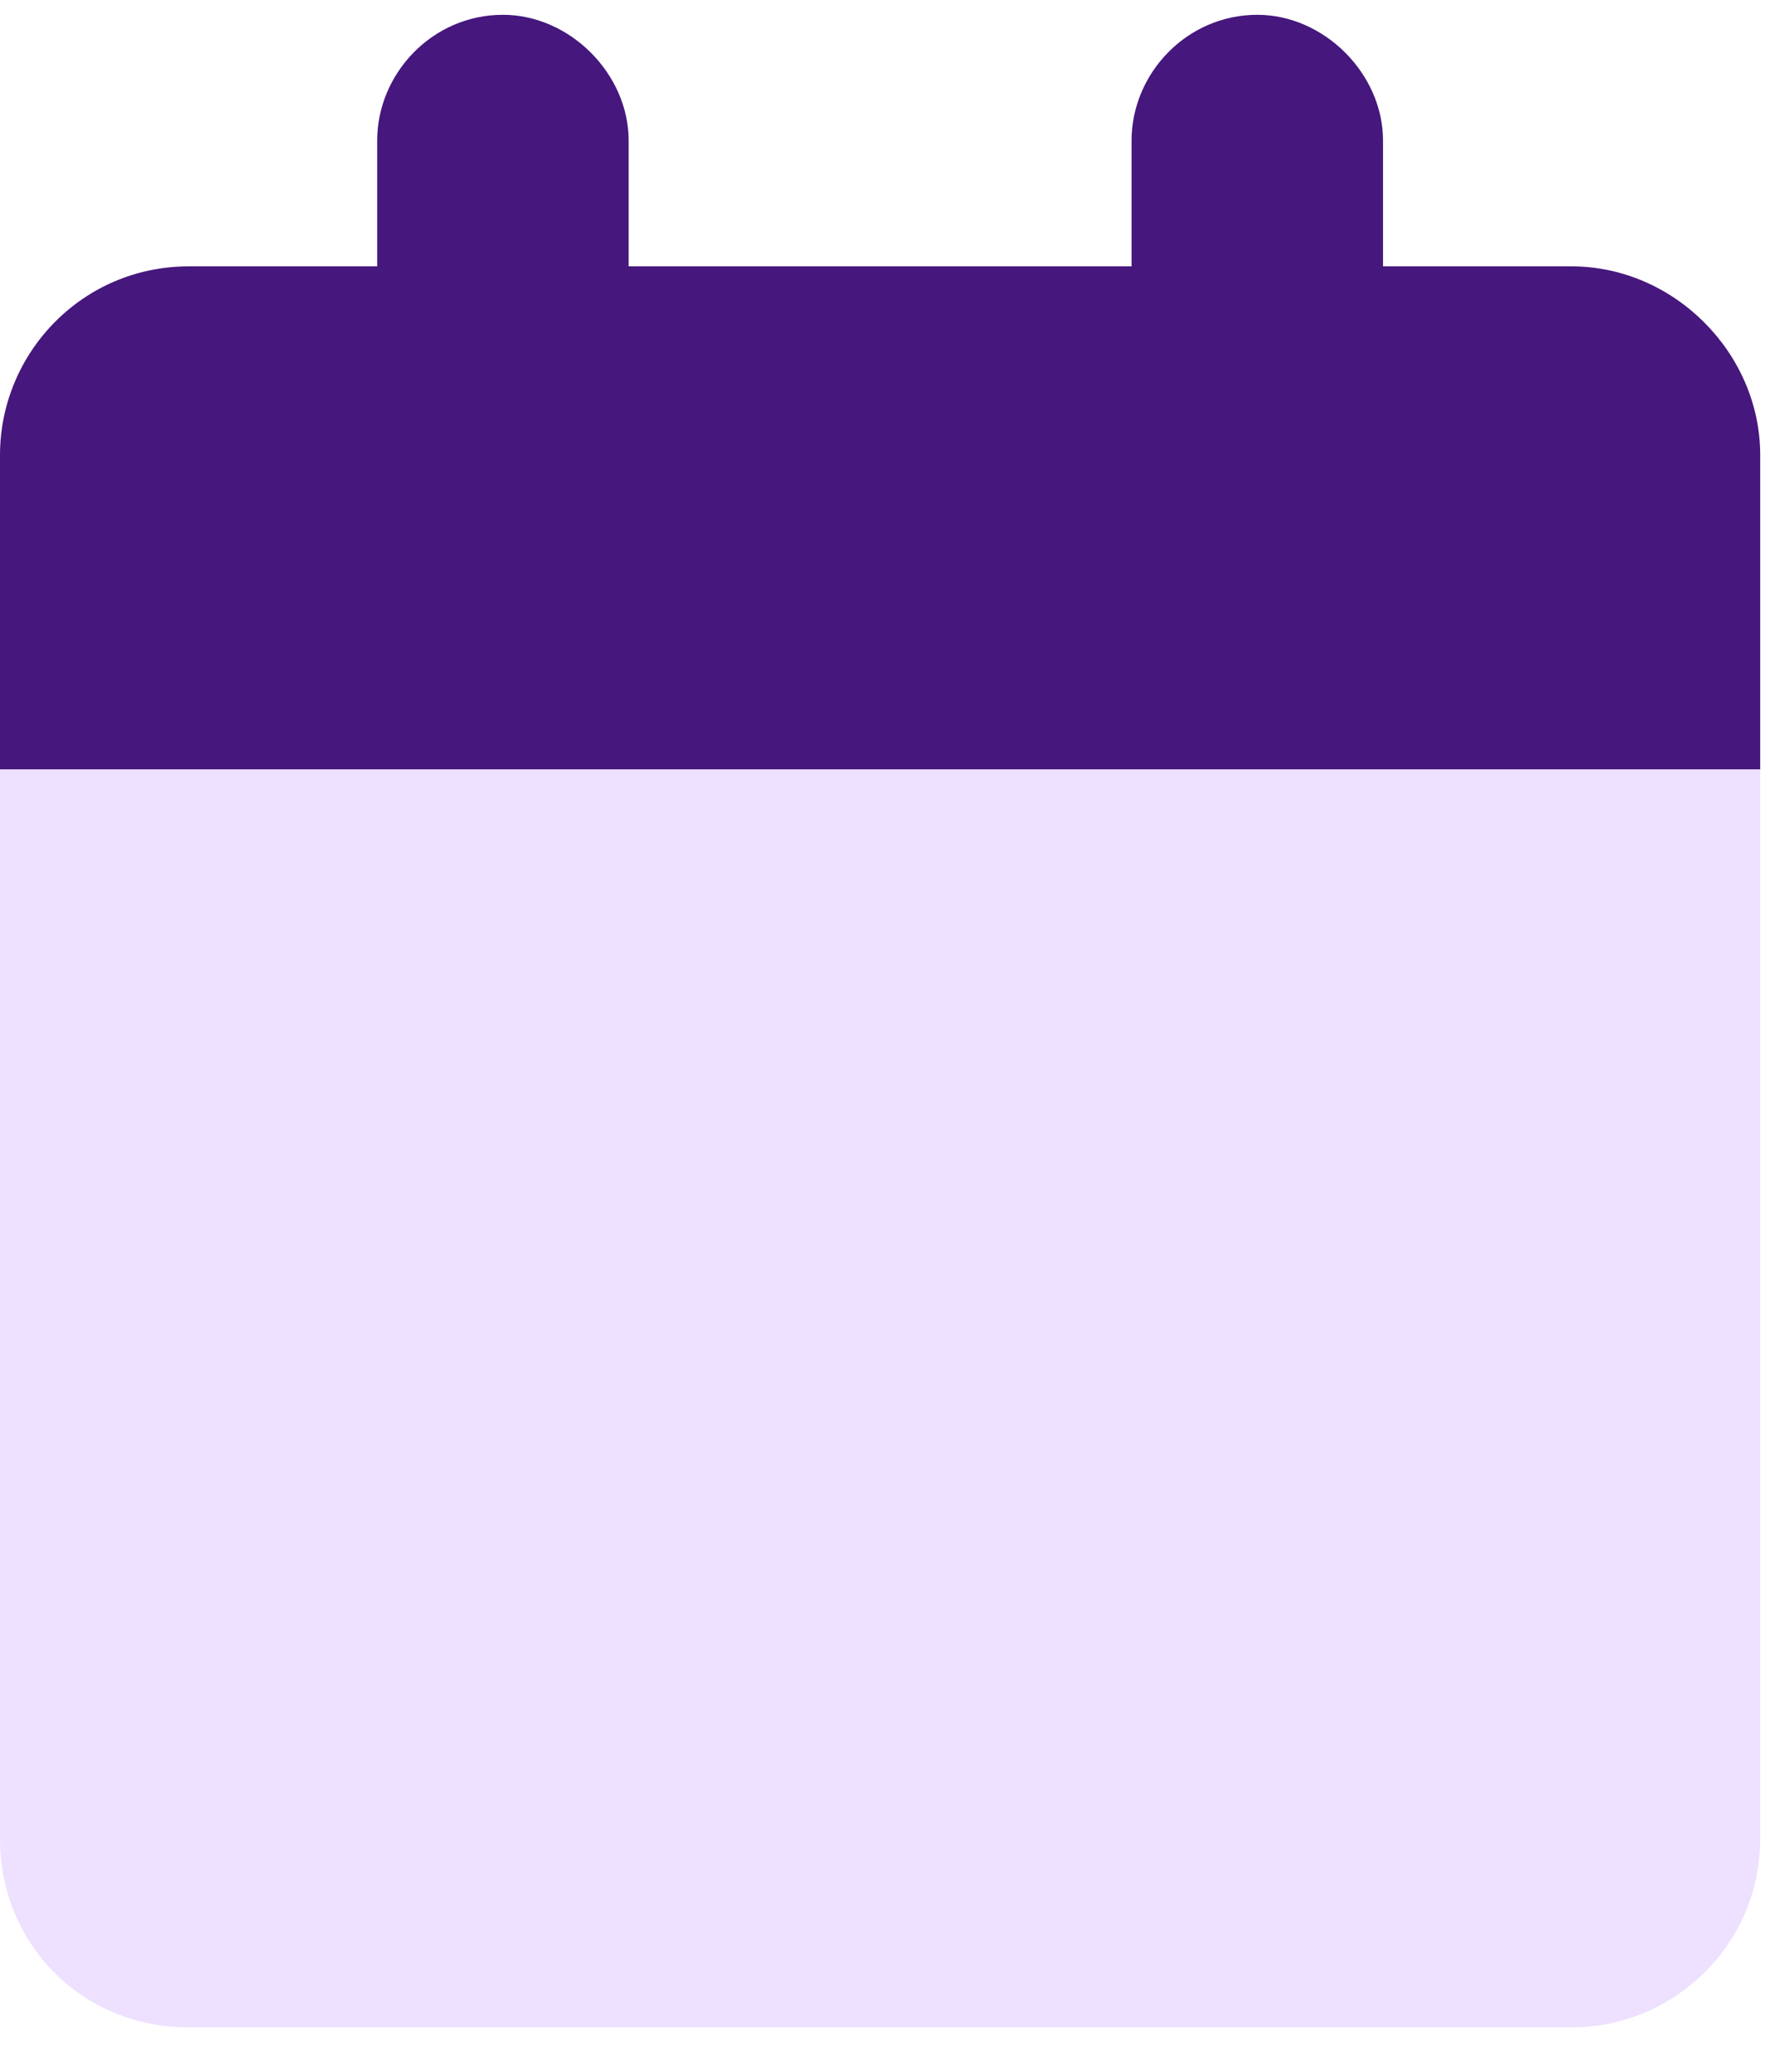
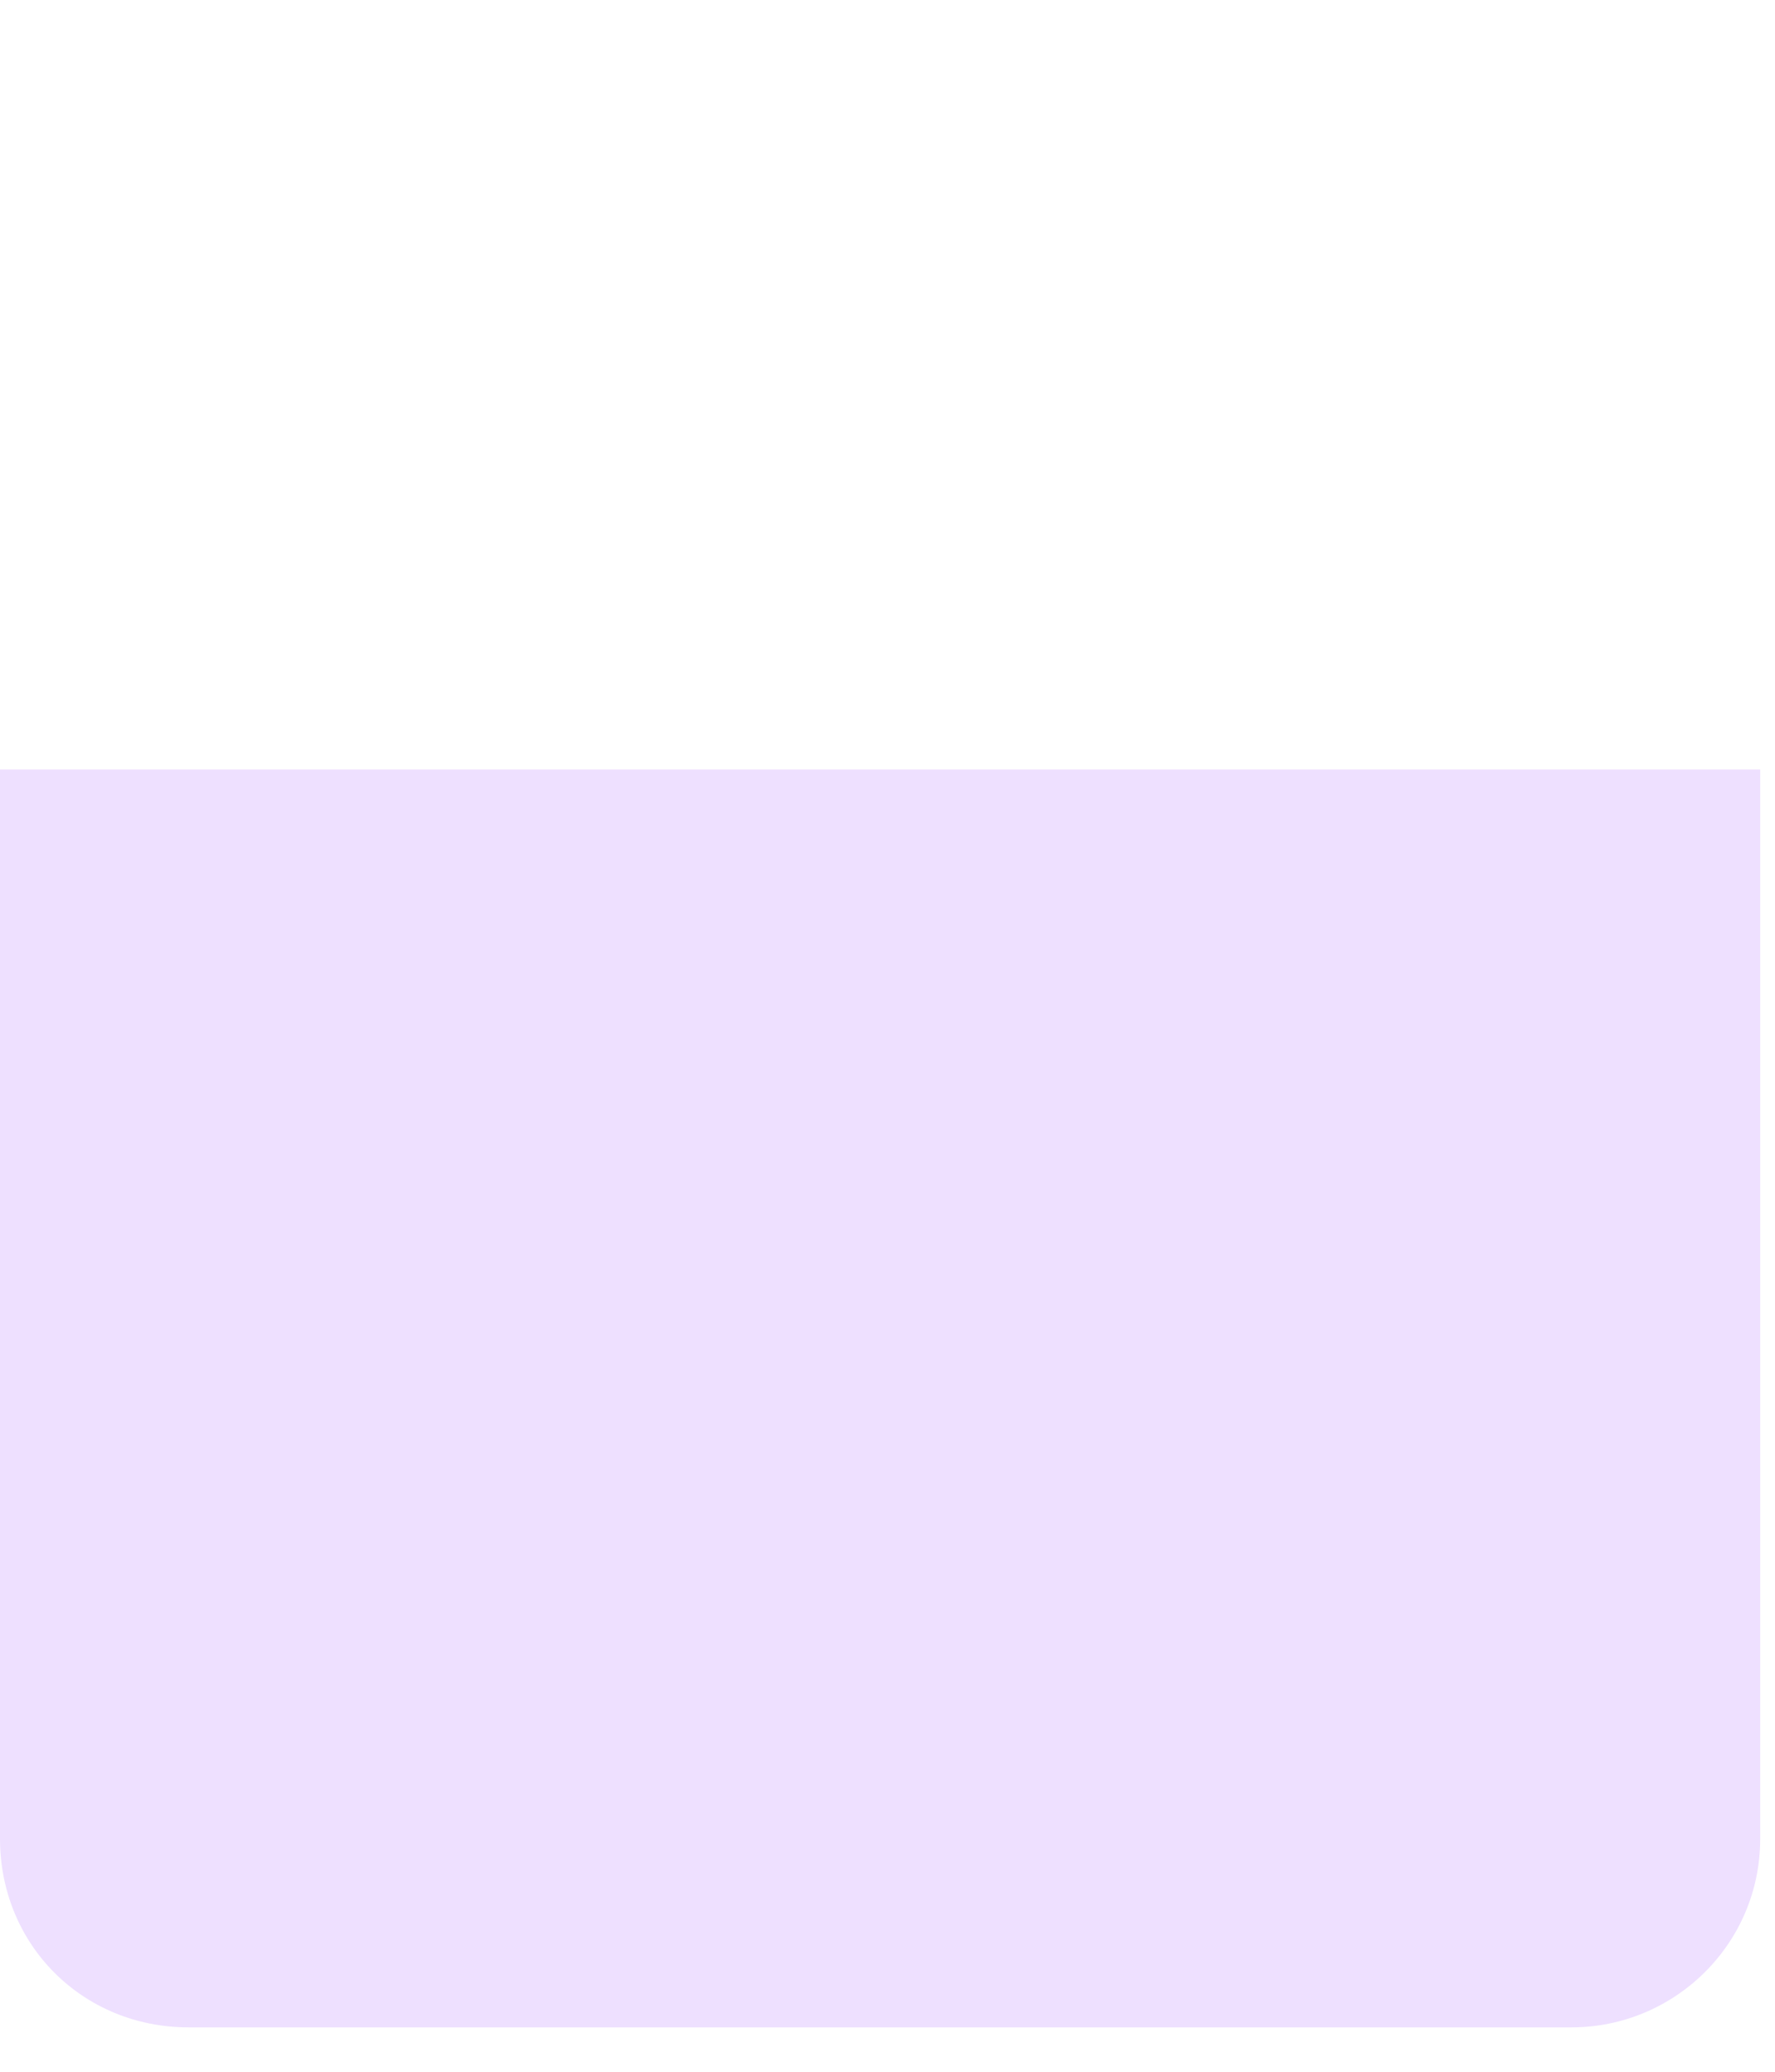
<svg xmlns="http://www.w3.org/2000/svg" width="30" height="35" viewBox="0 0 30 35" fill="none">
-   <path d="M10.625 2.375V4.5H19.125V2.375C19.125 1.246 20.055 0.25 21.25 0.25C22.379 0.25 23.375 1.246 23.375 2.375V4.5H26.562C28.289 4.5 29.75 5.961 29.75 7.688V13H0V7.688C0 5.961 1.395 4.5 3.188 4.5H6.375V2.375C6.375 1.246 7.305 0.25 8.5 0.25C9.629 0.25 10.625 1.246 10.625 2.375Z" fill="#46177D" />
  <path d="M0 13H29.75V31.062C29.75 32.855 28.289 34.25 26.562 34.25H3.188C1.395 34.25 0 32.855 0 31.062V13Z" fill="#EEE0FF" />
</svg>